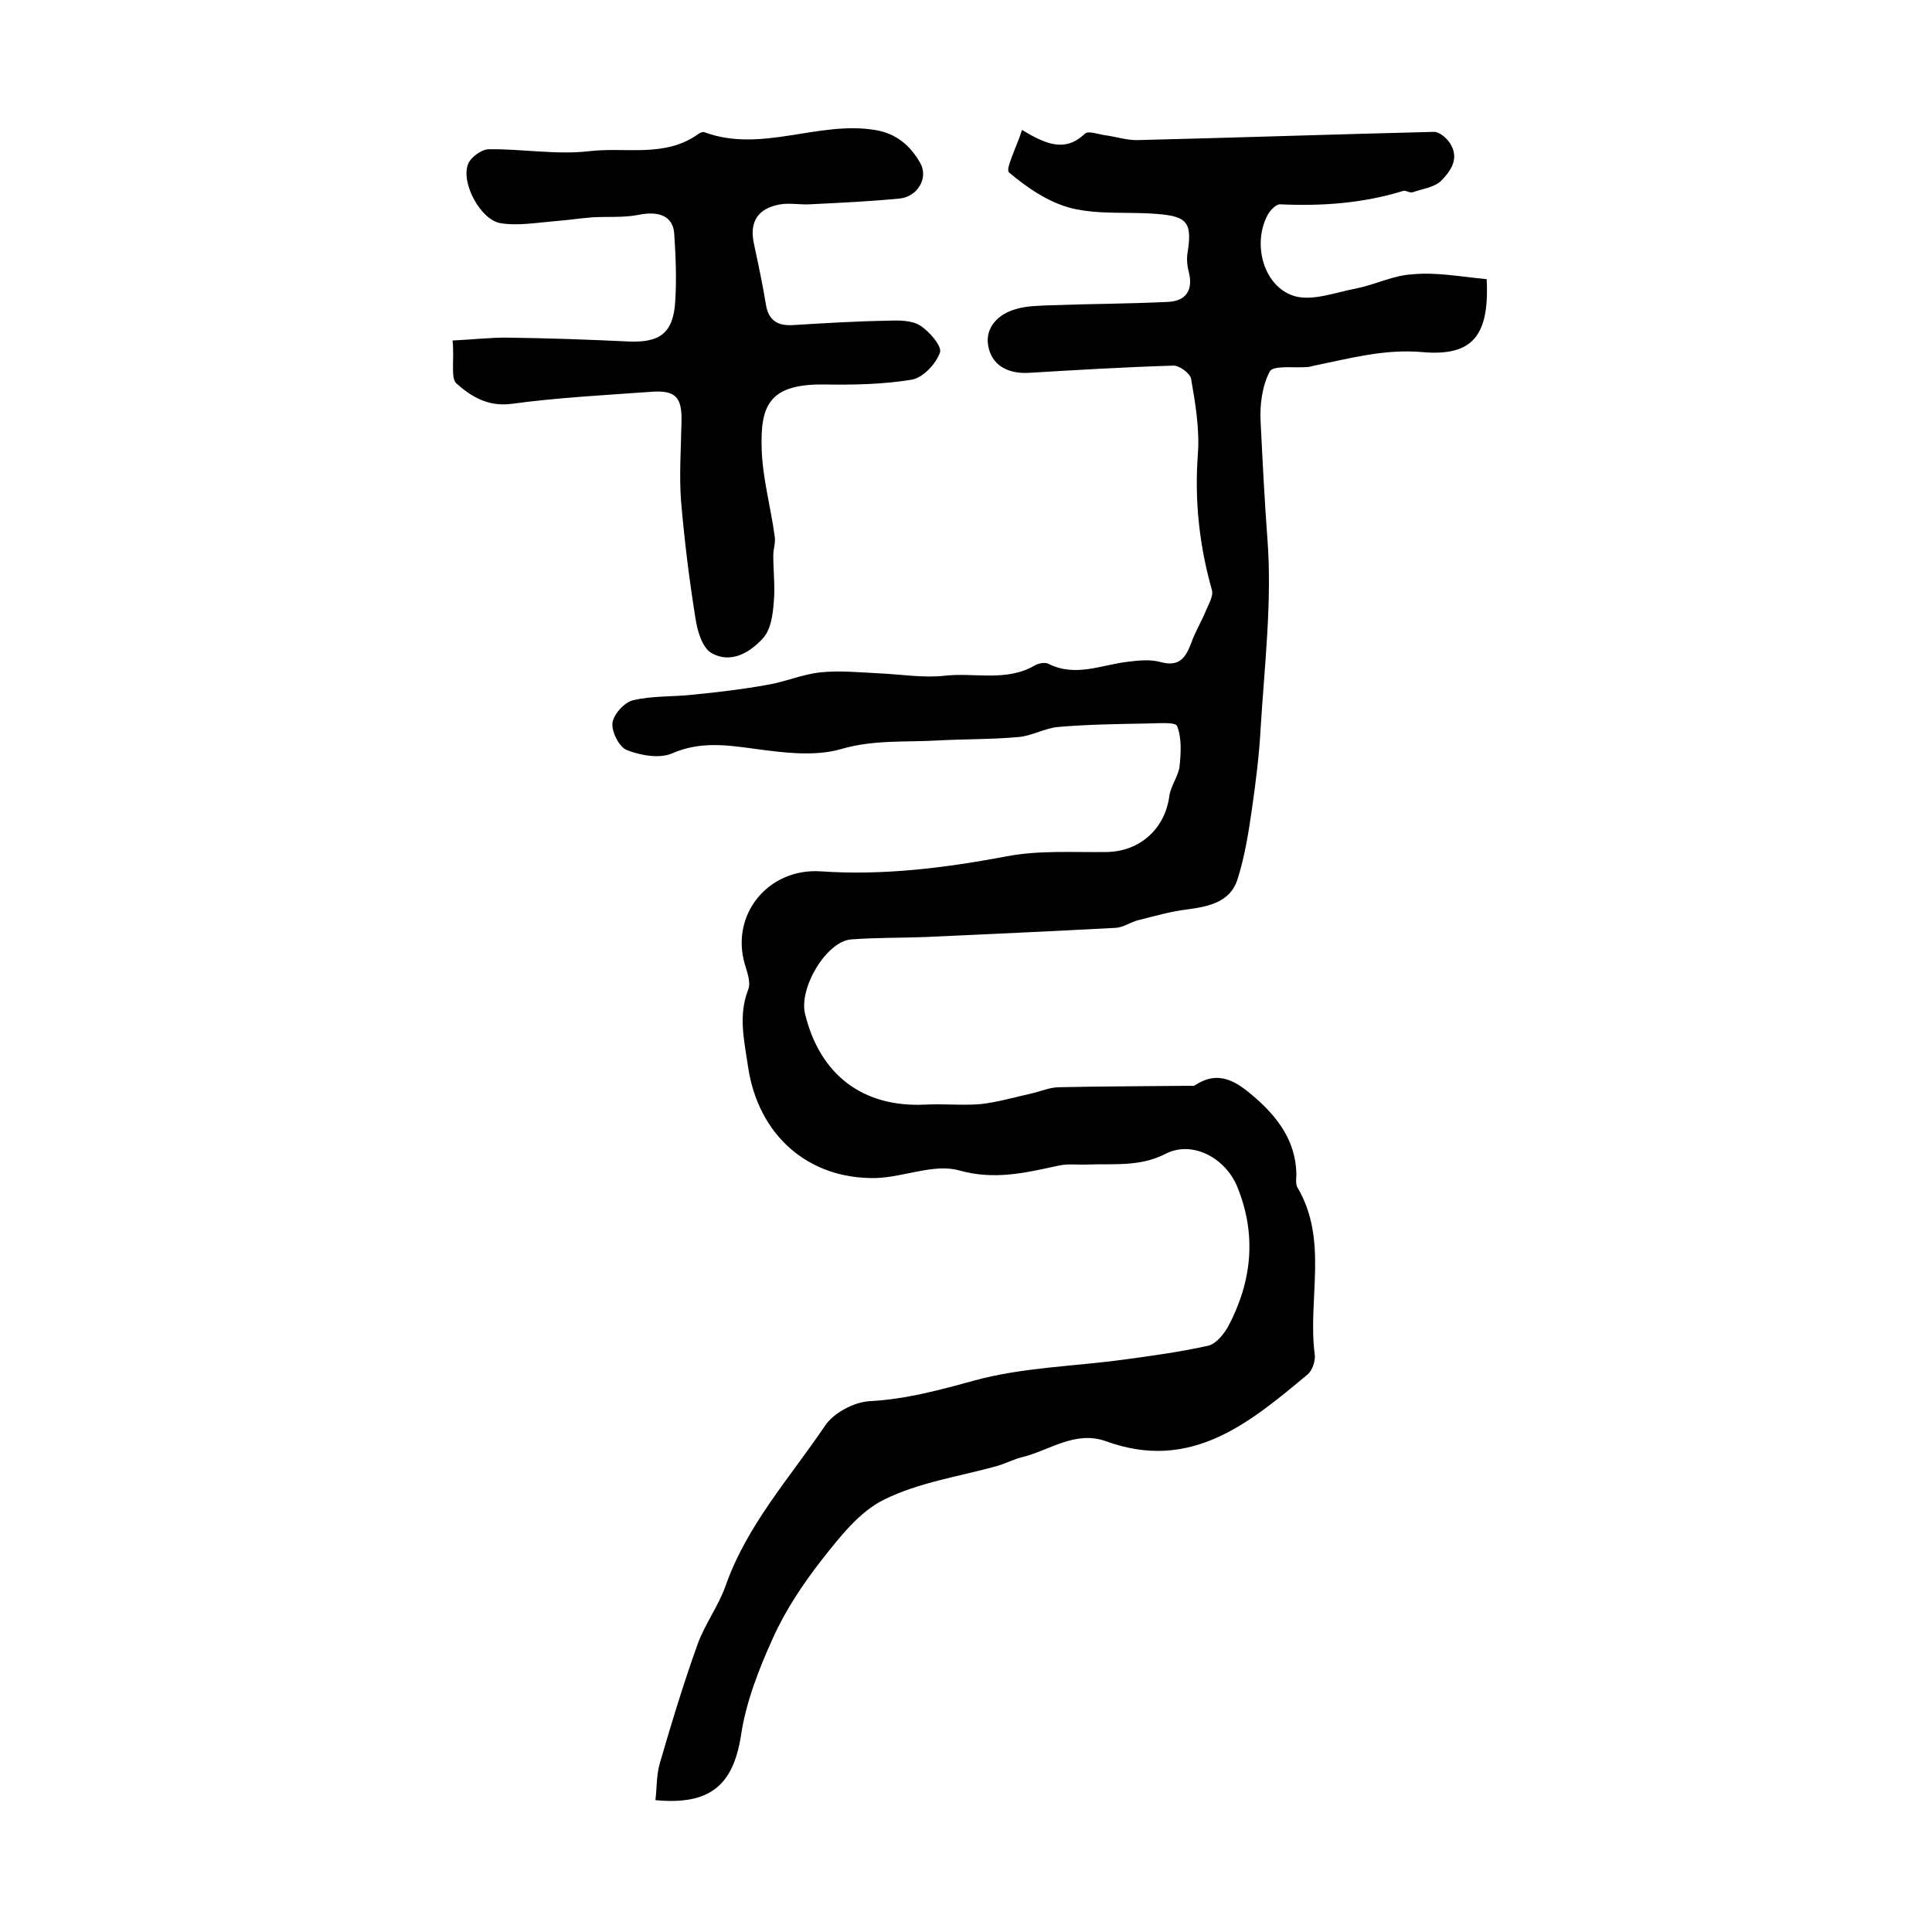
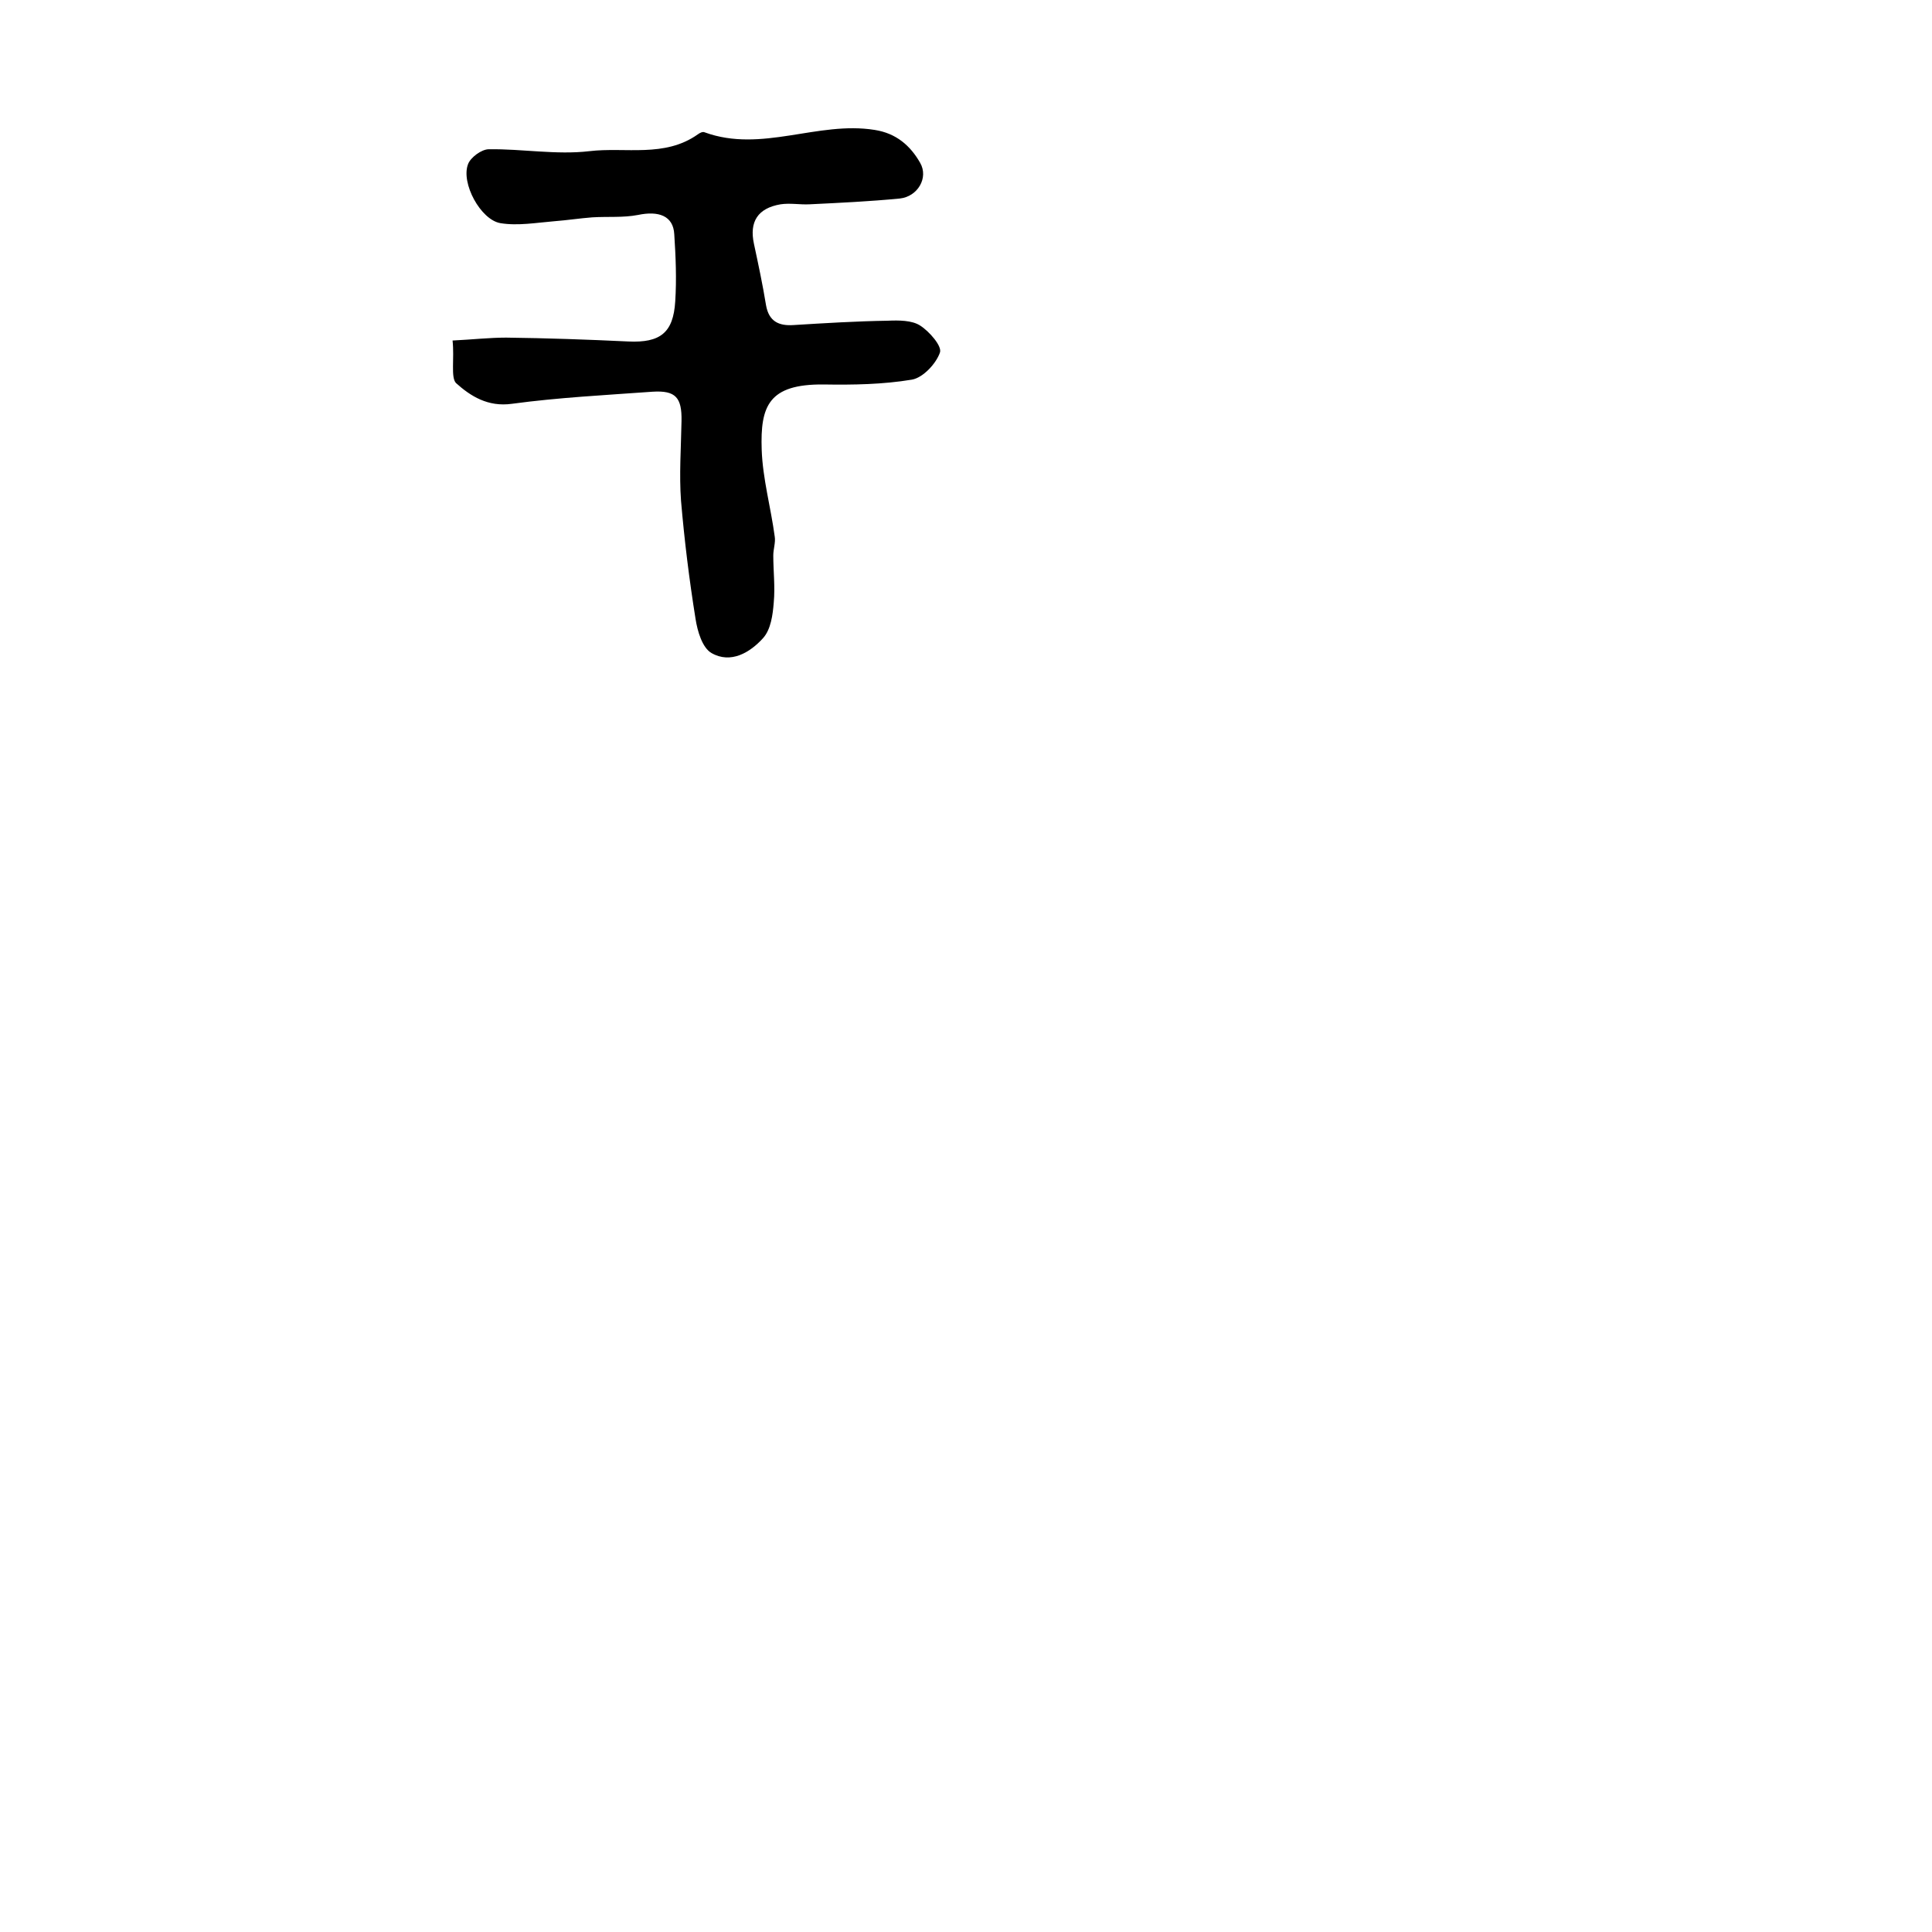
<svg xmlns="http://www.w3.org/2000/svg" version="1.1" id="图层_1" x="0px" y="0px" viewBox="0 0 400 400" style="enable-background:new 0 0 400 400;" xml:space="preserve">
  <style type="text/css">
	.st0{fill:#FFFFFF;}
</style>
  <g>
-     <path d="M307.8,57.8c0.6,11.8-3,16-13.3,15.1c-7.8-0.7-15,1.3-22.4,2.8c-0.5,0.1-1,0.3-1.5,0.3c-2.7,0.2-7-0.4-7.7,0.9   c-1.6,3-2.1,7-1.9,10.5c0.4,8,0.8,16.1,1.4,24.1c1,13-0.6,26.2-1.4,39.3c-0.3,5.6-1,11.1-1.8,16.7c-0.7,4.9-1.5,9.9-3,14.6   c-1.5,4.7-6,5.6-10.5,6.2c-3.4,0.4-6.7,1.4-10,2.2c-1.6,0.4-3.1,1.5-4.7,1.6c-13.1,0.7-26.2,1.3-39.4,1.9   c-5.1,0.2-10.3,0.1-15.4,0.5c-5.1,0.4-10.9,10.1-9.5,15.5c3.1,12.6,12,19.3,24.8,18.7c3.8-0.2,7.7,0.2,11.5-0.1   c3.5-0.4,7-1.4,10.5-2.2c1.9-0.4,3.8-1.3,5.8-1.3c9-0.2,18.1-0.2,27.1-0.3c0.3,0,0.7,0.1,1-0.1c5-3.3,8.7-0.7,12.4,2.5   c4.8,4.2,8.4,9,8.6,15.7c0,1-0.2,2.2,0.2,2.9c6.5,11,2.1,23.1,3.6,34.6c0.2,1.3-0.5,3.3-1.4,4.1c-12.1,10.1-24.2,20.3-41.8,13.9   c-6.4-2.3-11.7,1.9-17.4,3.3c-1.7,0.4-3.4,1.3-5.1,1.8c-7.9,2.2-16.3,3.4-23.5,7c-5.1,2.5-9.2,7.8-12.9,12.5   c-3.9,5-7.5,10.4-10.1,16.2c-2.9,6.4-5.6,13.3-6.6,20.2c-1.6,10-6.2,14.4-17.7,13.3c0.3-2.5,0.2-5.2,0.9-7.6   c2.4-8.3,4.9-16.5,7.8-24.6c1.5-4.2,4.3-7.9,5.8-12.1c4.4-12.6,13.3-22.4,20.6-33.2c1.8-2.7,6-4.9,9.2-5.1   c7.6-0.4,14.5-2.3,21.8-4.3c9.9-2.7,20.5-2.9,30.8-4.3c5.9-0.8,11.8-1.6,17.6-2.9c1.6-0.4,3.2-2.4,4.1-4c4.9-9.3,5.9-18.9,1.9-28.8   c-2.4-6-9.3-9.8-14.9-6.9c-5.3,2.7-10.6,2-16,2.2c-2,0.1-4.1-0.2-6,0.2c-6.9,1.5-13.4,3.1-20.8,1c-5.2-1.4-11.3,1.4-17.1,1.6   c-14.2,0.3-24.4-9-26.5-22.9c-0.8-5.5-2.1-10.7,0-16.1c0.6-1.5-0.2-3.6-0.7-5.3c-3-10.3,4.9-19.9,15.7-19.2   c13,0.9,25.7-0.7,38.5-3.1c6.7-1.3,13.8-0.8,20.7-0.9c6.9-0.1,12.1-4.8,13-11.6c0.3-2.1,1.8-4,2.1-6c0.3-2.8,0.5-6-0.5-8.5   c-0.4-0.9-4.3-0.5-6.6-0.5c-6,0.1-12,0.2-17.9,0.7c-2.8,0.2-5.6,1.9-8.4,2.1c-5.5,0.5-11.1,0.4-16.6,0.7   c-6.7,0.4-13.3-0.2-20.1,1.8c-5.6,1.6-12.1,0.7-18.1-0.1c-5.8-0.8-11.2-1.5-16.9,1c-2.6,1.1-6.5,0.4-9.3-0.7   c-1.6-0.6-3.2-3.8-3-5.6c0.2-1.8,2.5-4.3,4.2-4.7c4.1-1,8.5-0.7,12.7-1.2c5.1-0.5,10.1-1.1,15.1-2c3.7-0.6,7.3-2.2,11.1-2.6   c4-0.4,8,0,12,0.2c4.6,0.2,9.2,1,13.7,0.5c6.2-0.7,12.7,1.3,18.6-2.1c0.8-0.5,2.1-0.7,2.8-0.4c5.7,2.9,11.1,0.2,16.6-0.4   c2.3-0.3,4.7-0.5,6.8,0.1c3.8,1,5.1-1,6.2-3.9c0.8-2.3,2.1-4.4,3-6.6c0.6-1.5,1.7-3.2,1.3-4.5c-2.6-9.2-3.6-18.4-2.9-28   c0.4-5.2-0.5-10.5-1.4-15.7c-0.2-1.1-2.5-2.8-3.7-2.7c-10,0.3-20,0.9-30,1.5c-4.3,0.2-7.6-1.6-8.3-5.6c-0.7-3.8,2.1-6.6,5.7-7.6   c2.3-0.7,4.9-0.7,7.3-0.8c8.1-0.3,16.2-0.3,24.3-0.7c3.7-0.2,5.2-2.5,4.2-6.3c-0.3-1.1-0.4-2.3-0.3-3.4c1.1-6.6,0.2-8-6.2-8.5   c-5.9-0.5-12.1,0.2-17.8-1.2c-4.7-1.2-9.1-4.2-12.9-7.4c-0.8-0.7,1.6-5.3,2.7-8.8c5.1,3.1,9,4.6,13,0.8c0.7-0.7,2.8,0.1,4.2,0.3   c2.3,0.3,4.6,1.1,6.9,1c20.4-0.5,40.8-1.2,61.2-1.7c1.1,0,2.5,1.2,3.2,2.2c2.2,3.2,0.3,5.9-1.8,8c-1.4,1.3-3.8,1.6-5.8,2.3   c-0.6,0.2-1.4-0.4-1.9-0.3c-8.4,2.6-16.9,3.2-25.6,2.8c-0.9,0-2.2,1.4-2.7,2.5c-3,6-0.6,14.6,5.7,16.5c3.8,1.1,8.6-0.8,12.9-1.6   c3.9-0.8,7.6-2.7,11.5-2.9C297.3,56.3,302.5,57.3,307.8,57.8z" />
    <path d="M93.7,70.5c4.1-0.2,7.6-0.6,11.1-0.6c8.4,0.1,16.9,0.4,25.3,0.8c6.6,0.3,9.3-1.8,9.7-8.3c0.3-4.6,0.1-9.3-0.2-13.9   c-0.2-3.8-3.2-4.9-7.5-4c-3.1,0.6-6.3,0.3-9.5,0.5c-2.6,0.2-5.2,0.6-7.8,0.8c-3.7,0.3-7.6,1-11.2,0.4c-4.1-0.7-8.2-8.3-6.7-12.2   c0.5-1.4,2.8-3.1,4.3-3.1c6.9-0.1,14,1.2,20.8,0.4c7.5-0.9,15.6,1.4,22.5-3.5c0.4-0.3,1-0.6,1.4-0.4c11.8,4.3,23.4-2.4,35.2-0.5   c4.5,0.7,7.4,3.3,9.4,6.8c1.8,3.1-0.5,7-4.2,7.4c-6.2,0.6-12.5,0.9-18.7,1.2c-2,0.1-4-0.3-6,0c-4.7,0.8-6.5,3.6-5.5,8.2   c0.9,4.2,1.8,8.4,2.5,12.7c0.6,3.4,2.7,4.3,5.7,4.1c6.5-0.4,13-0.8,19.5-0.9c2.3-0.1,5-0.1,6.7,1c1.9,1.2,4.6,4.3,4.1,5.6   c-0.8,2.3-3.5,5.2-5.8,5.6c-6,1-12.2,1.1-18.3,1c-11.4-0.1-13.1,4.5-12.8,13.5c0.2,6,1.9,12,2.7,18c0.2,1.2-0.3,2.6-0.3,3.9   c0,3.2,0.4,6.5,0.1,9.7c-0.2,2.6-0.6,5.6-2.2,7.4c-2.7,3-6.7,5.4-10.7,3.1c-1.9-1.1-2.9-4.5-3.3-7.1c-1.3-8.1-2.3-16.2-3-24.4   c-0.4-5.4,0-11,0.1-16.5c0.1-4.9-1.2-6.4-6-6.1c-9.7,0.7-19.5,1.2-29.1,2.5c-5,0.7-8.6-1.6-11.6-4.3C93.3,78.1,94.1,74.3,93.7,70.5   z" />
  </g>
</svg>